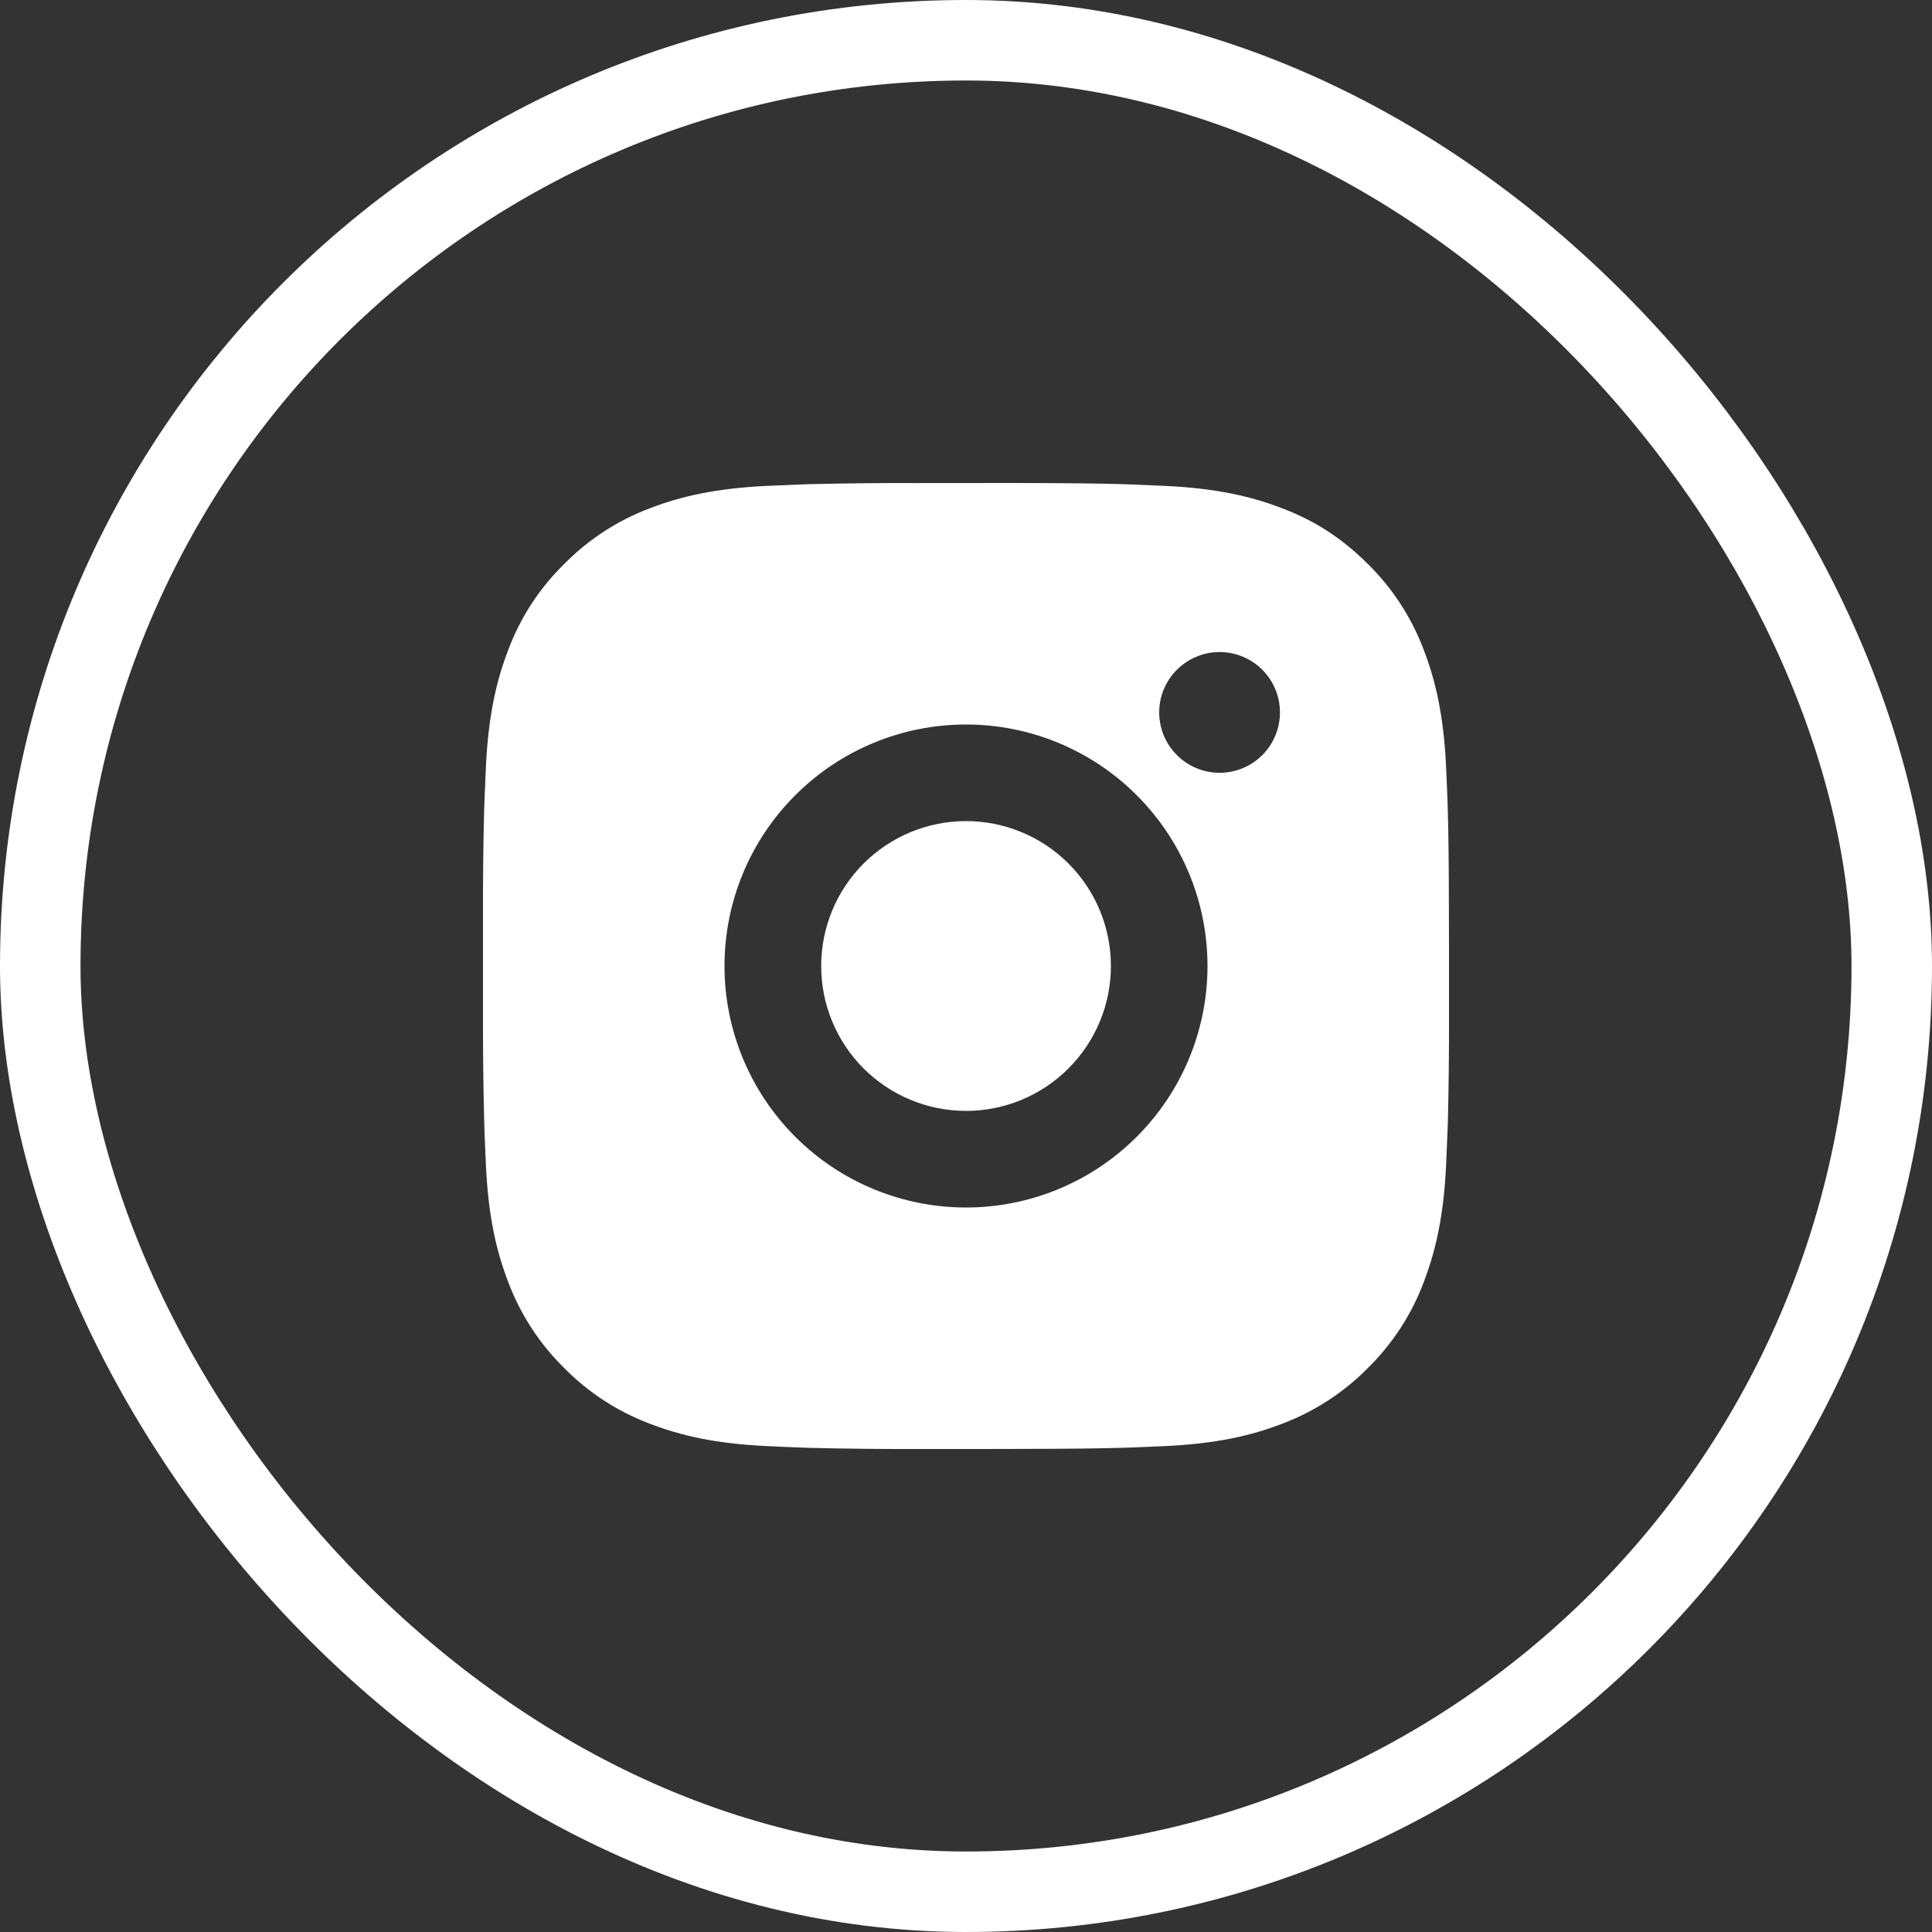
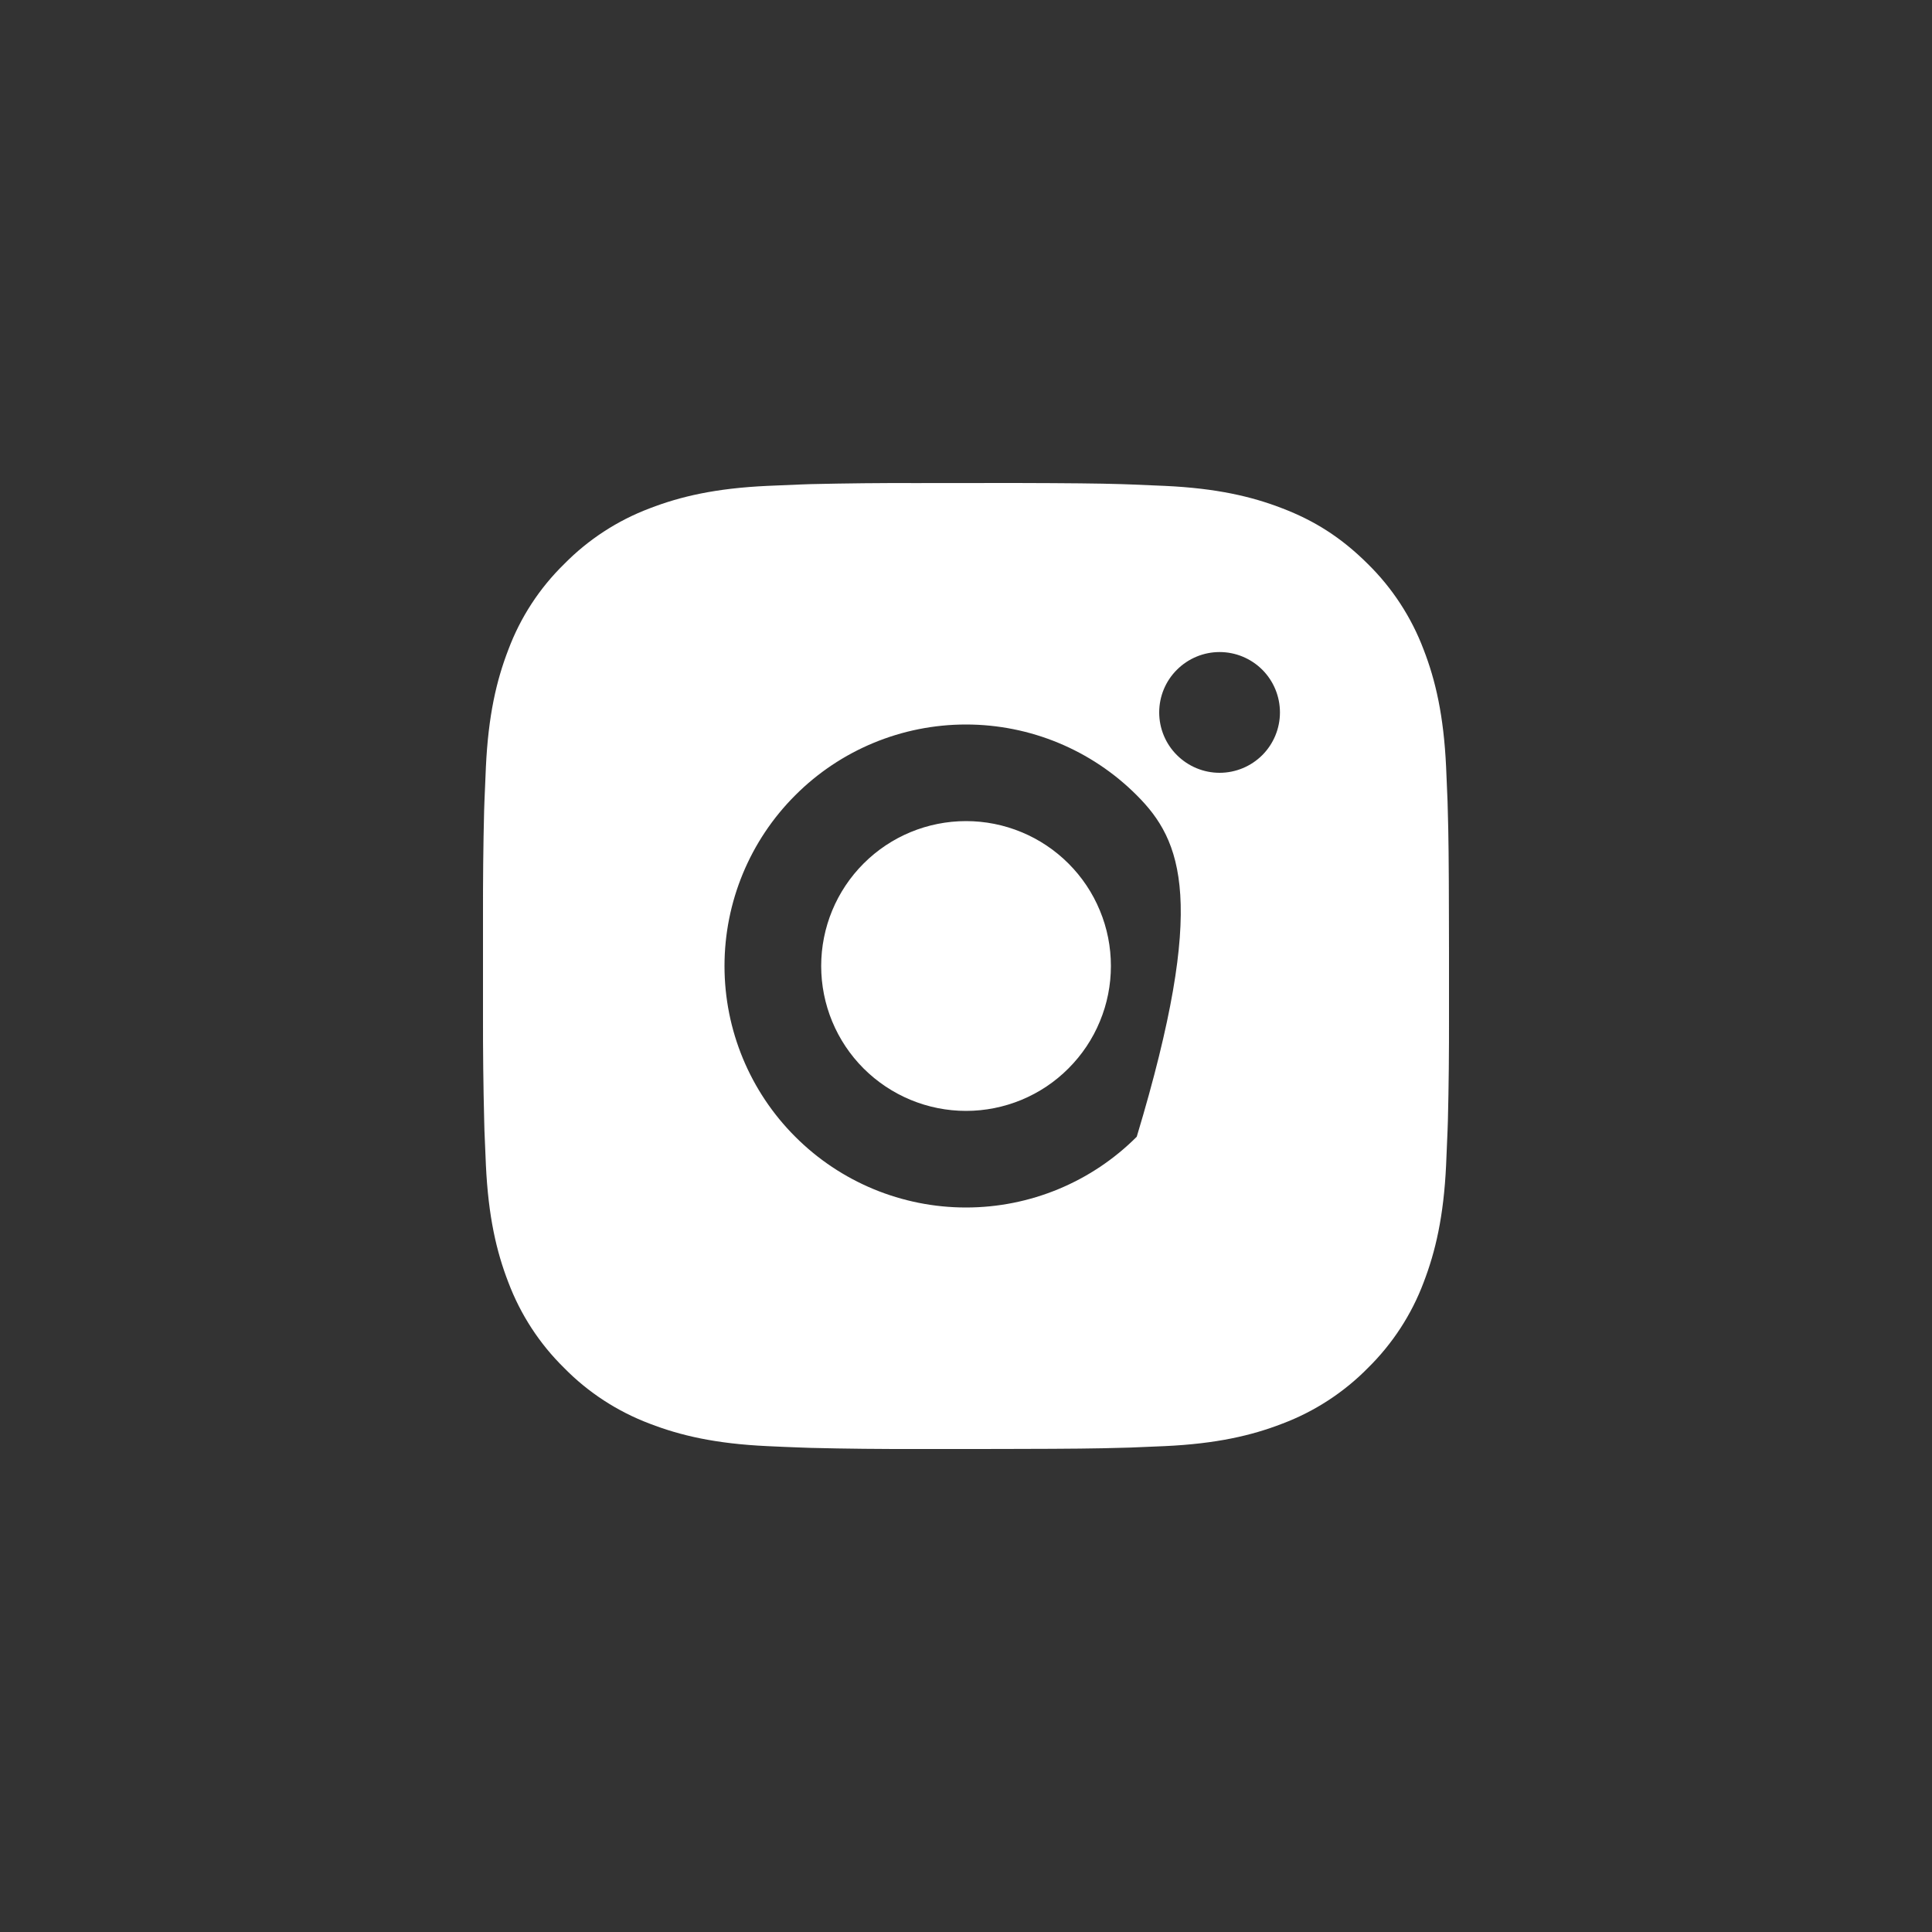
<svg xmlns="http://www.w3.org/2000/svg" width="24" height="24" viewBox="0 0 24 24" fill="none">
  <rect x="0" y="0" width="24" height="24" fill="#333333" stroke="none" />
-   <rect x="0.5" y="0.5" width="23" height="23" rx="11.5" stroke="white" />
-   <path d="M12.617 6C13.292 6.002 13.634 6.005 13.93 6.014L14.046 6.018C14.181 6.023 14.313 6.029 14.474 6.036C15.112 6.066 15.548 6.167 15.93 6.315C16.326 6.467 16.659 6.674 16.993 7.007C17.298 7.307 17.534 7.67 17.685 8.07C17.833 8.452 17.934 8.888 17.964 9.527C17.971 9.686 17.977 9.819 17.982 9.954L17.985 10.07C17.994 10.366 17.998 10.708 17.999 11.383L18 11.831V12.617C18.001 13.054 17.997 13.492 17.986 13.929L17.982 14.046C17.977 14.181 17.971 14.313 17.964 14.473C17.934 15.112 17.832 15.547 17.685 15.93C17.535 16.33 17.298 16.693 16.993 16.993C16.693 17.298 16.33 17.534 15.93 17.685C15.548 17.833 15.112 17.934 14.474 17.964C14.331 17.97 14.189 17.976 14.046 17.982L13.93 17.985C13.634 17.994 13.292 17.998 12.617 17.999L12.169 18H11.384C10.946 18.001 10.508 17.997 10.07 17.986L9.954 17.982C9.812 17.977 9.669 17.971 9.527 17.964C8.889 17.934 8.453 17.833 8.07 17.685C7.67 17.534 7.307 17.298 7.008 16.993C6.702 16.693 6.466 16.33 6.315 15.93C6.167 15.548 6.066 15.112 6.036 14.473C6.03 14.331 6.024 14.188 6.018 14.046L6.015 13.929C6.004 13.492 5.999 13.054 6 12.617V11.383C5.999 10.945 6.003 10.508 6.014 10.07L6.018 9.954C6.023 9.819 6.029 9.686 6.036 9.527C6.066 8.888 6.167 8.453 6.315 8.07C6.465 7.669 6.702 7.306 7.008 7.007C7.308 6.702 7.67 6.466 8.07 6.315C8.453 6.167 8.888 6.066 9.527 6.036C9.687 6.029 9.82 6.023 9.954 6.018L10.07 6.014C10.508 6.004 10.946 5.999 11.383 6.001L12.617 6ZM12 9C11.204 9 10.441 9.316 9.879 9.879C9.316 10.441 9 11.204 9 12C9 12.796 9.316 13.559 9.879 14.121C10.441 14.684 11.204 15 12 15C12.796 15 13.559 14.684 14.121 14.121C14.684 13.559 15 12.796 15 12C15 11.204 14.684 10.441 14.121 9.879C13.559 9.316 12.796 9 12 9ZM12 10.2C12.236 10.2 12.47 10.246 12.689 10.337C12.907 10.427 13.106 10.56 13.273 10.727C13.44 10.894 13.573 11.092 13.663 11.311C13.754 11.529 13.8 11.763 13.8 12C13.8 12.236 13.754 12.47 13.663 12.688C13.573 12.907 13.44 13.105 13.273 13.272C13.106 13.44 12.908 13.572 12.689 13.663C12.471 13.753 12.237 13.8 12.001 13.8C11.523 13.8 11.066 13.61 10.728 13.273C10.39 12.935 10.201 12.477 10.201 12C10.201 11.523 10.39 11.065 10.728 10.727C11.066 10.389 11.523 10.2 12.001 10.2M15.15 8.1C14.952 8.1 14.761 8.179 14.62 8.32C14.479 8.46 14.4 8.651 14.4 8.85C14.4 9.049 14.479 9.24 14.62 9.38C14.761 9.521 14.952 9.6 15.15 9.6C15.349 9.6 15.54 9.521 15.681 9.38C15.821 9.24 15.9 9.049 15.9 8.85C15.9 8.651 15.821 8.46 15.681 8.32C15.54 8.179 15.349 8.1 15.15 8.1Z" fill="white" />
+   <path d="M12.617 6C13.292 6.002 13.634 6.005 13.93 6.014L14.046 6.018C14.181 6.023 14.313 6.029 14.474 6.036C15.112 6.066 15.548 6.167 15.93 6.315C16.326 6.467 16.659 6.674 16.993 7.007C17.298 7.307 17.534 7.67 17.685 8.07C17.833 8.452 17.934 8.888 17.964 9.527C17.971 9.686 17.977 9.819 17.982 9.954L17.985 10.07C17.994 10.366 17.998 10.708 17.999 11.383L18 11.831V12.617C18.001 13.054 17.997 13.492 17.986 13.929L17.982 14.046C17.977 14.181 17.971 14.313 17.964 14.473C17.934 15.112 17.832 15.547 17.685 15.93C17.535 16.33 17.298 16.693 16.993 16.993C16.693 17.298 16.33 17.534 15.93 17.685C15.548 17.833 15.112 17.934 14.474 17.964C14.331 17.97 14.189 17.976 14.046 17.982L13.93 17.985C13.634 17.994 13.292 17.998 12.617 17.999L12.169 18H11.384C10.946 18.001 10.508 17.997 10.07 17.986L9.954 17.982C9.812 17.977 9.669 17.971 9.527 17.964C8.889 17.934 8.453 17.833 8.07 17.685C7.67 17.534 7.307 17.298 7.008 16.993C6.702 16.693 6.466 16.33 6.315 15.93C6.167 15.548 6.066 15.112 6.036 14.473C6.03 14.331 6.024 14.188 6.018 14.046L6.015 13.929C6.004 13.492 5.999 13.054 6 12.617V11.383C5.999 10.945 6.003 10.508 6.014 10.07L6.018 9.954C6.023 9.819 6.029 9.686 6.036 9.527C6.066 8.888 6.167 8.453 6.315 8.07C6.465 7.669 6.702 7.306 7.008 7.007C7.308 6.702 7.67 6.466 8.07 6.315C8.453 6.167 8.888 6.066 9.527 6.036C9.687 6.029 9.82 6.023 9.954 6.018L10.07 6.014C10.508 6.004 10.946 5.999 11.383 6.001L12.617 6ZM12 9C11.204 9 10.441 9.316 9.879 9.879C9.316 10.441 9 11.204 9 12C9 12.796 9.316 13.559 9.879 14.121C10.441 14.684 11.204 15 12 15C12.796 15 13.559 14.684 14.121 14.121C15 11.204 14.684 10.441 14.121 9.879C13.559 9.316 12.796 9 12 9ZM12 10.2C12.236 10.2 12.47 10.246 12.689 10.337C12.907 10.427 13.106 10.56 13.273 10.727C13.44 10.894 13.573 11.092 13.663 11.311C13.754 11.529 13.8 11.763 13.8 12C13.8 12.236 13.754 12.47 13.663 12.688C13.573 12.907 13.44 13.105 13.273 13.272C13.106 13.44 12.908 13.572 12.689 13.663C12.471 13.753 12.237 13.8 12.001 13.8C11.523 13.8 11.066 13.61 10.728 13.273C10.39 12.935 10.201 12.477 10.201 12C10.201 11.523 10.39 11.065 10.728 10.727C11.066 10.389 11.523 10.2 12.001 10.2M15.15 8.1C14.952 8.1 14.761 8.179 14.62 8.32C14.479 8.46 14.4 8.651 14.4 8.85C14.4 9.049 14.479 9.24 14.62 9.38C14.761 9.521 14.952 9.6 15.15 9.6C15.349 9.6 15.54 9.521 15.681 9.38C15.821 9.24 15.9 9.049 15.9 8.85C15.9 8.651 15.821 8.46 15.681 8.32C15.54 8.179 15.349 8.1 15.15 8.1Z" fill="white" />
</svg>